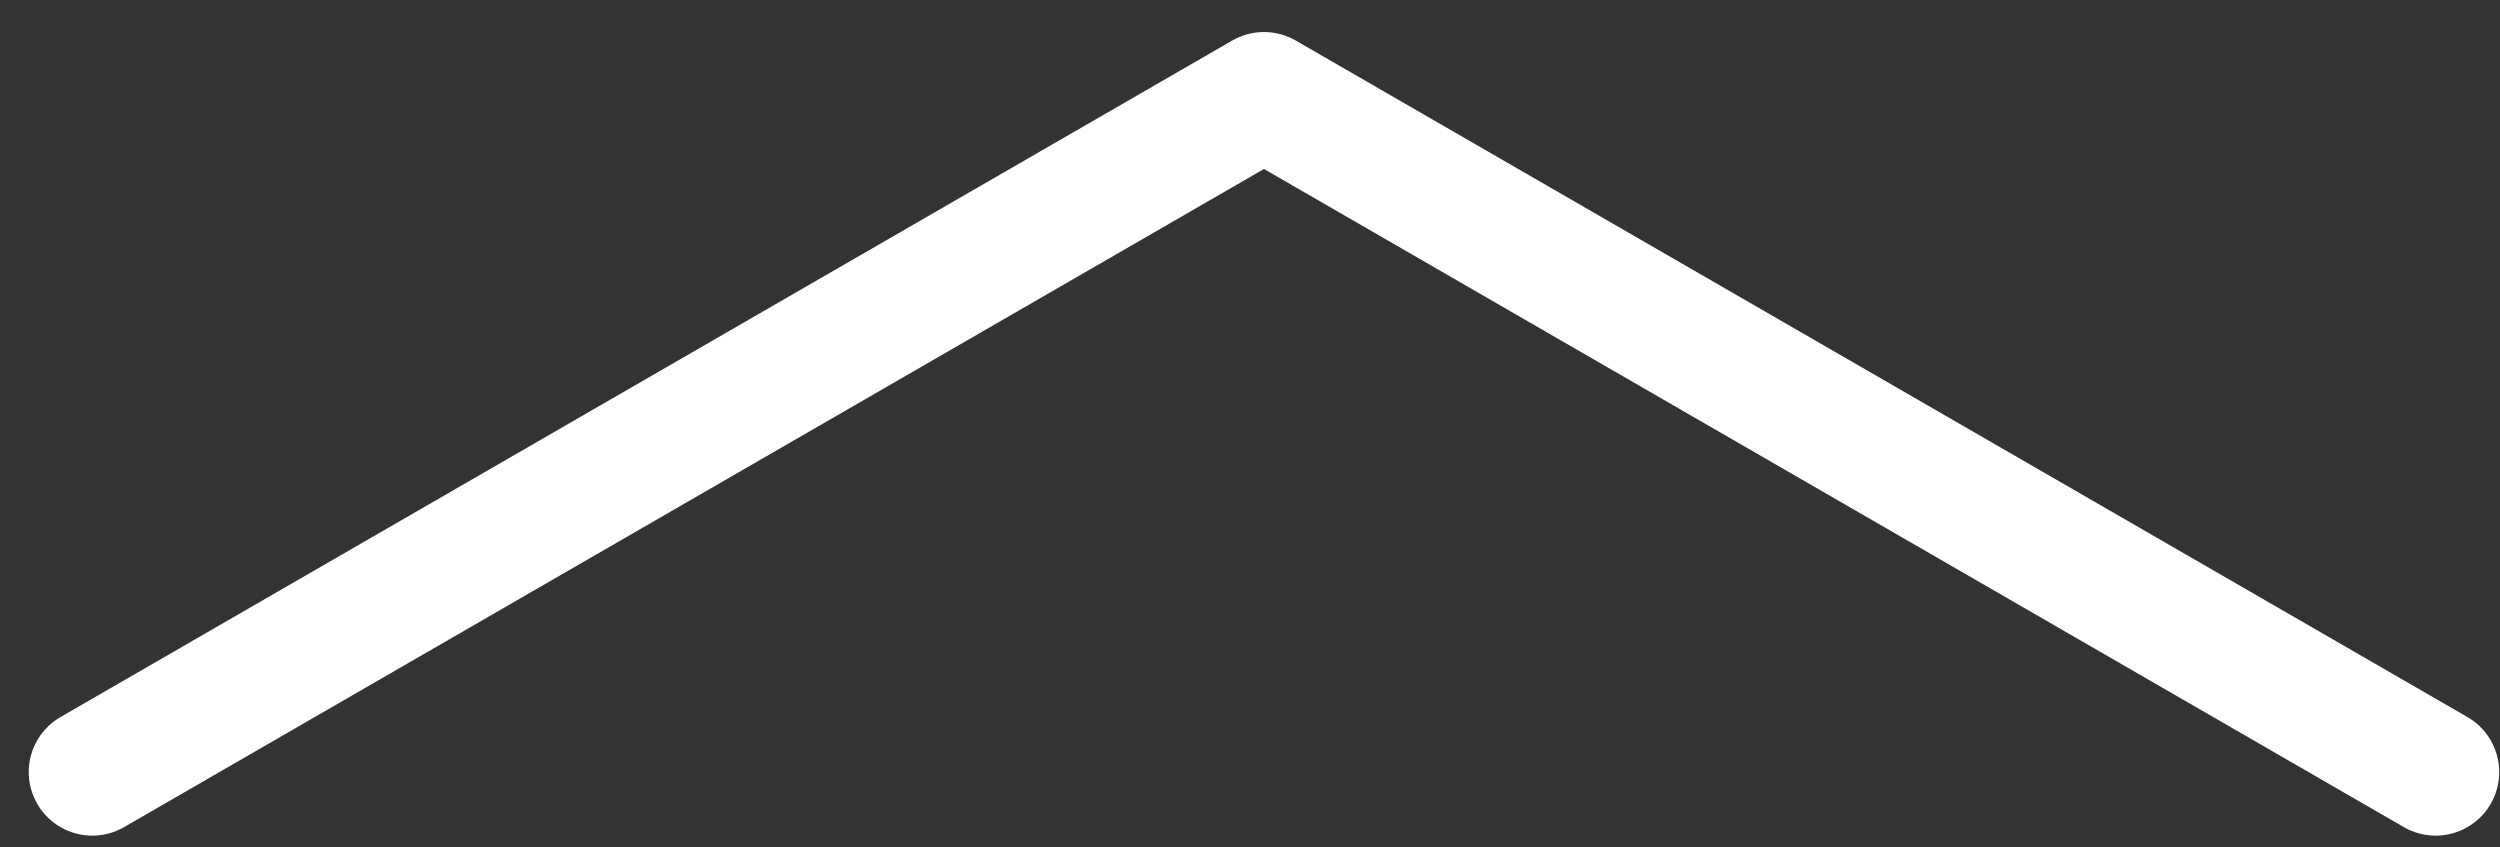
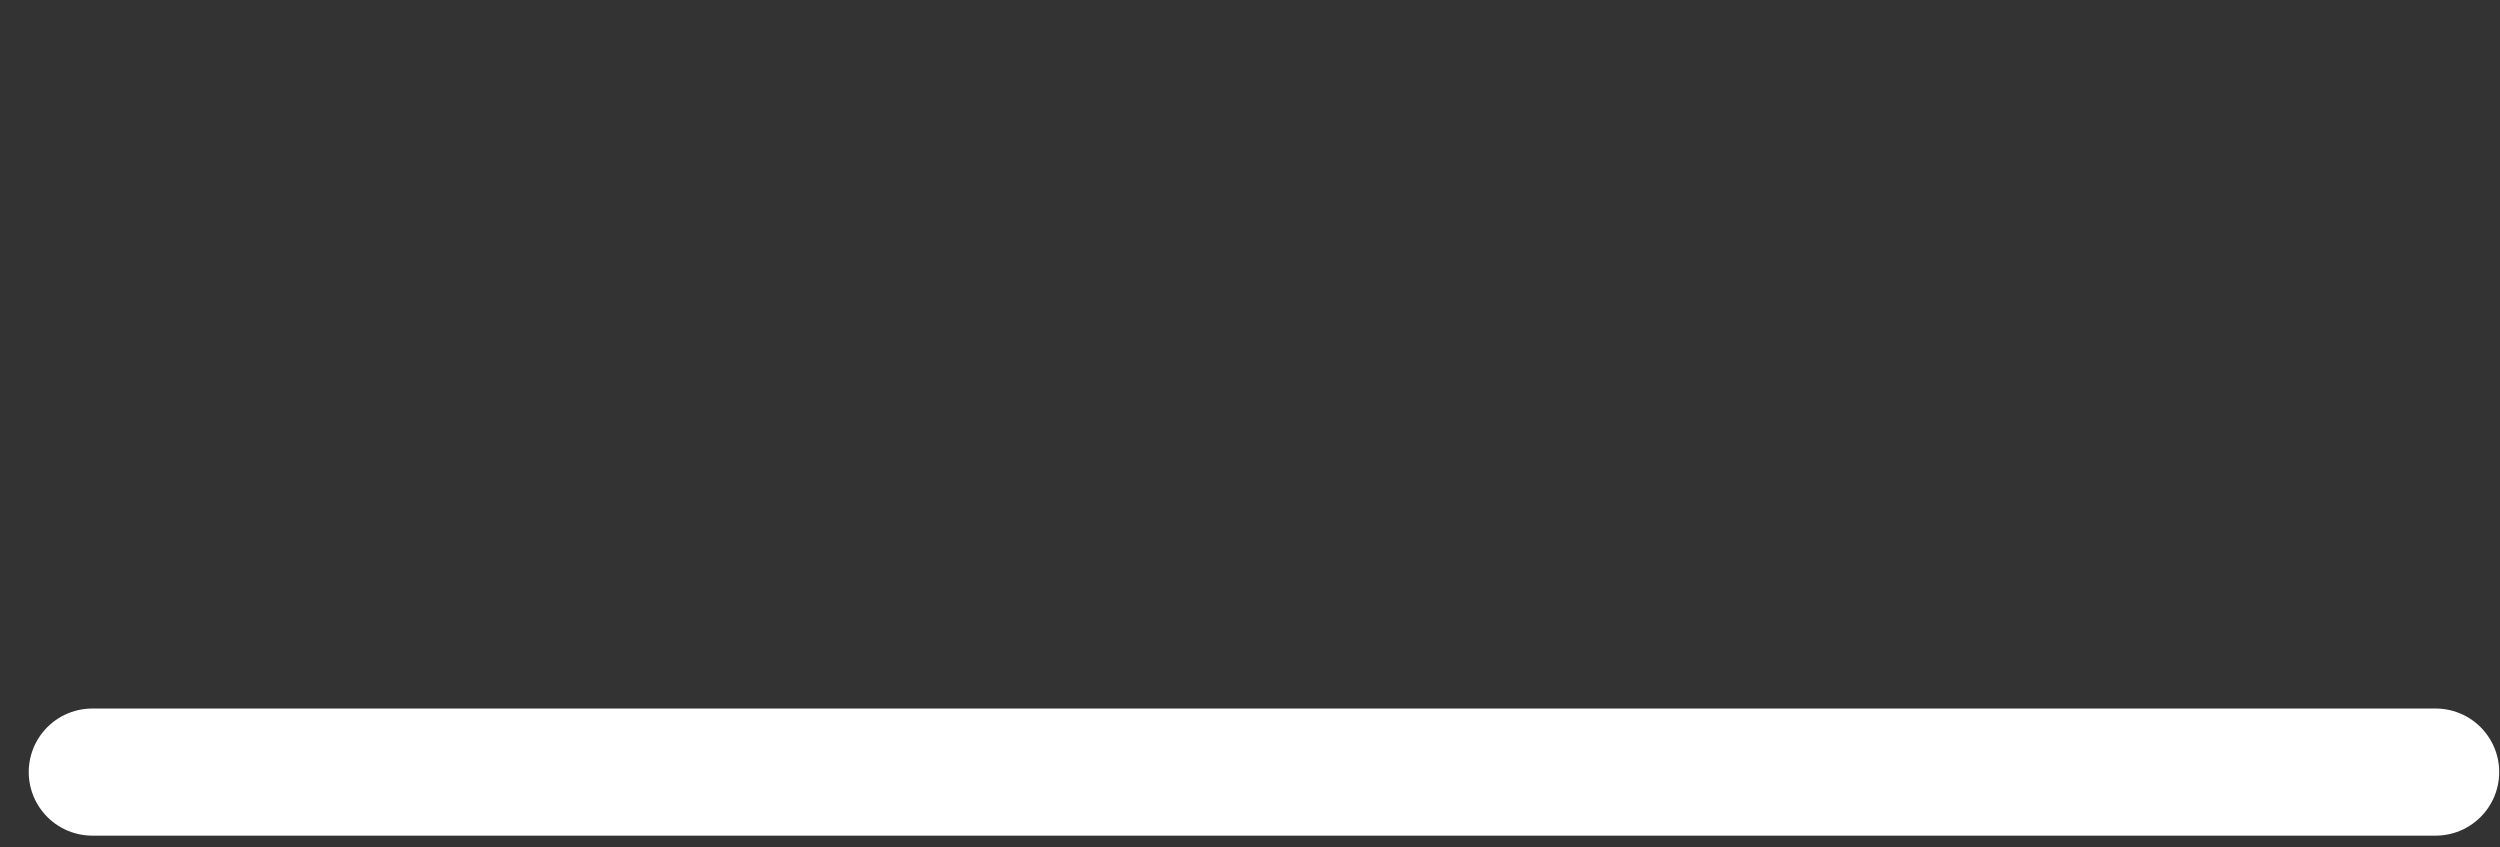
<svg xmlns="http://www.w3.org/2000/svg" width="59" height="20" viewBox="0 0 59 20" fill="none">
  <rect x="0" y="0" width="59" height="20" fill="#333333" stroke="none" />
-   <path d="M2.178 18.221L29.83 2.256L57.481 18.221" stroke="white" stroke-width="3" stroke-linecap="round" stroke-linejoin="round" />
+   <path d="M2.178 18.221L57.481 18.221" stroke="white" stroke-width="3" stroke-linecap="round" stroke-linejoin="round" />
</svg>